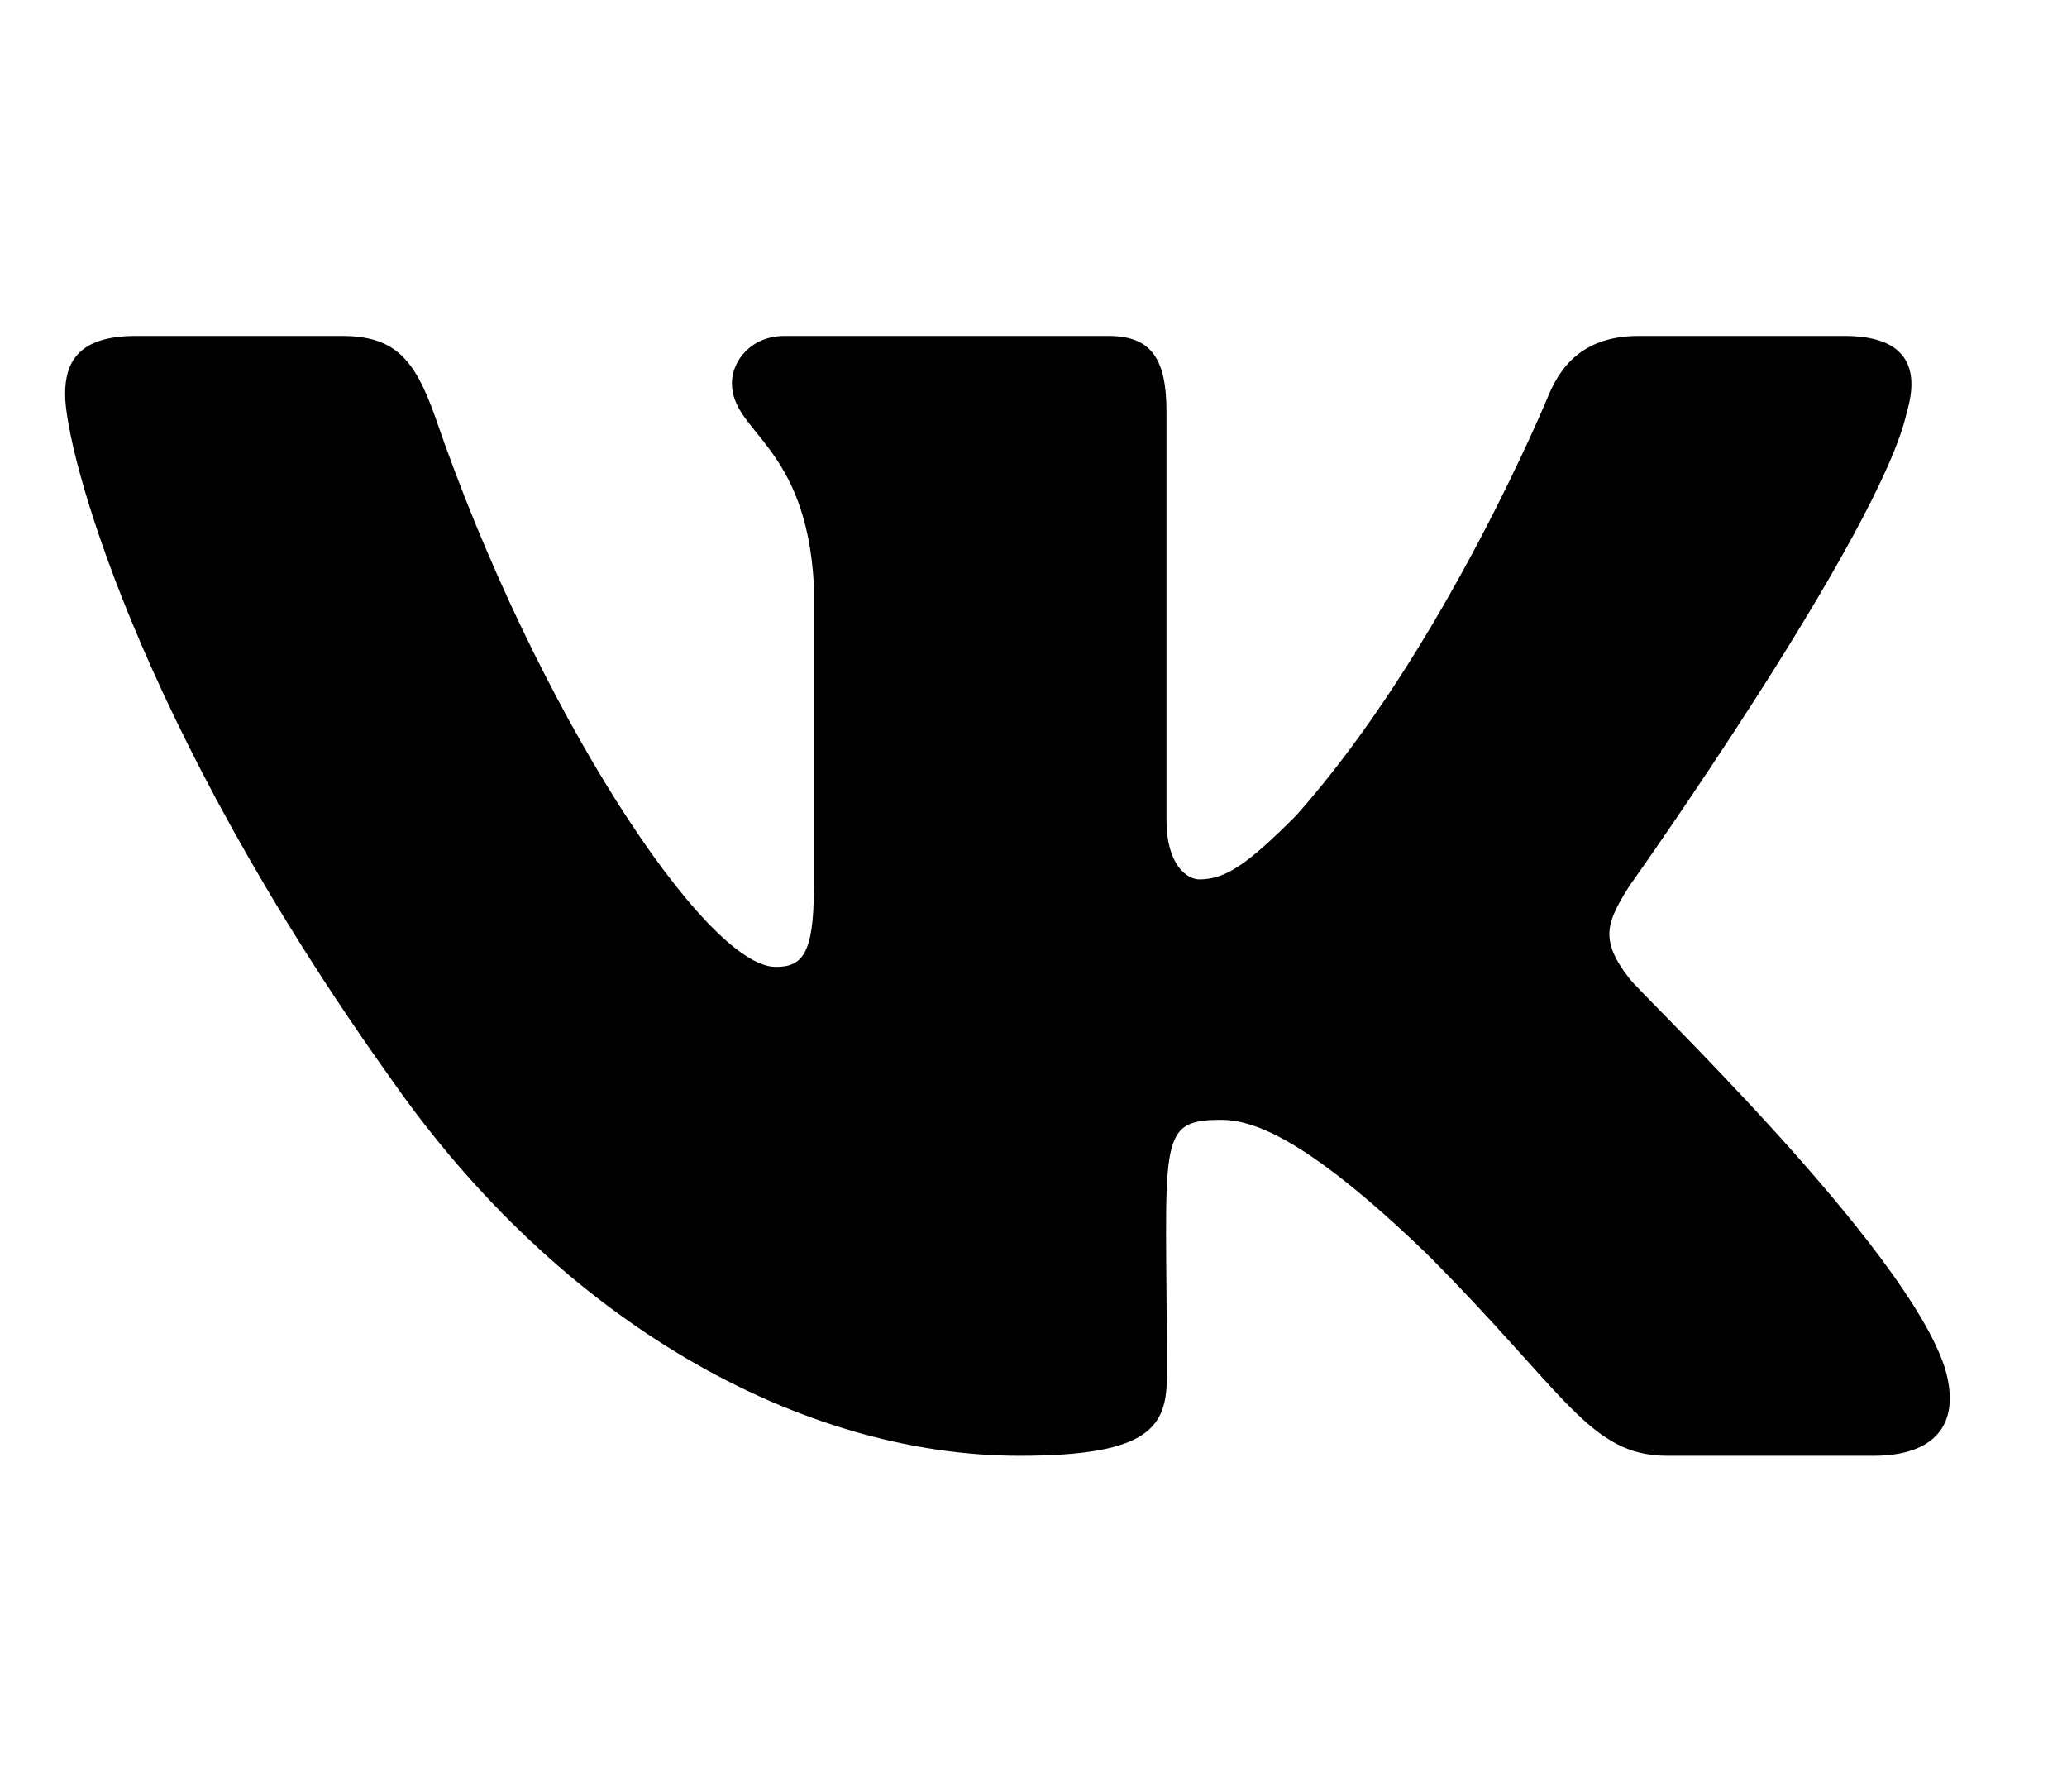
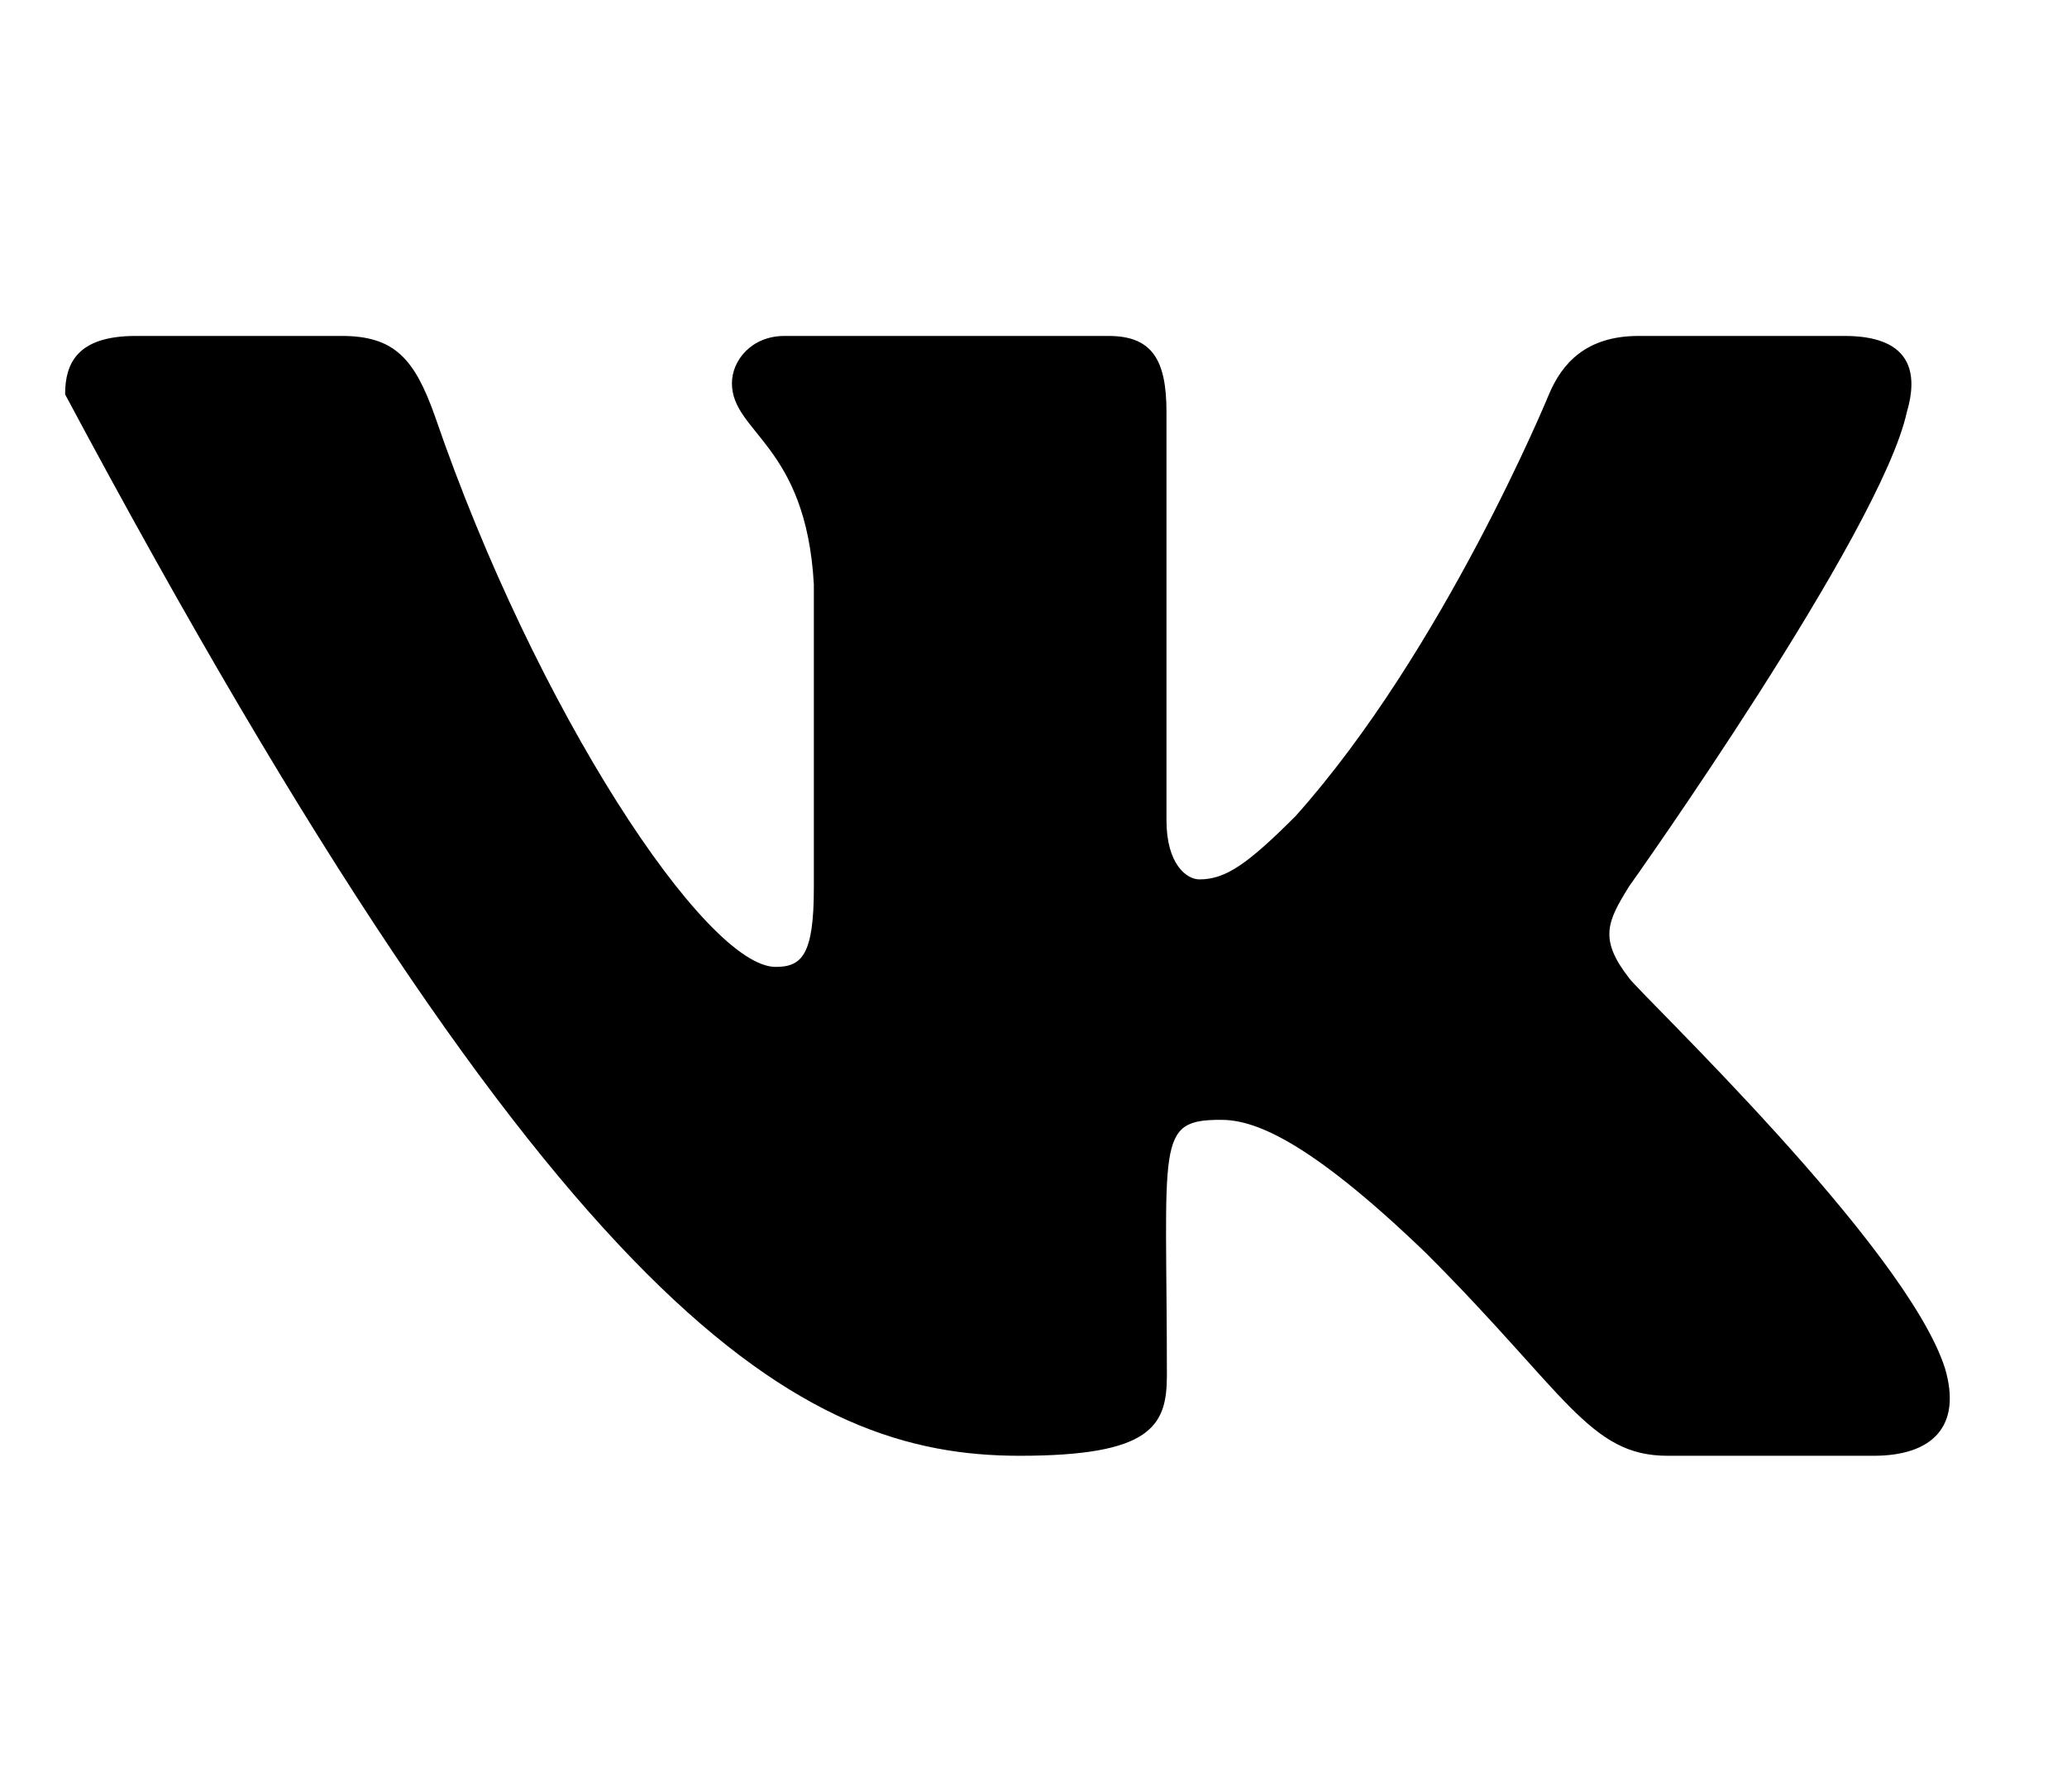
<svg xmlns="http://www.w3.org/2000/svg" width="30" height="26" viewBox="0 0 30 26" fill="none">
-   <path d="M27.676 5.977C27.864 5.342 27.676 4.875 26.772 4.875H23.781C23.019 4.875 22.669 5.276 22.481 5.723C22.481 5.723 20.957 9.435 18.804 11.842C18.109 12.538 17.789 12.761 17.408 12.761C17.22 12.761 16.93 12.538 16.93 11.903V5.977C16.93 5.215 16.717 4.875 16.088 4.875H11.385C10.908 4.875 10.623 5.23 10.623 5.561C10.623 6.282 11.7 6.449 11.812 8.48V12.888C11.812 13.853 11.639 14.031 11.258 14.031C10.243 14.031 7.775 10.303 6.312 6.038C6.018 5.21 5.728 4.875 4.961 4.875H1.97C1.117 4.875 0.945 5.276 0.945 5.723C0.945 6.515 1.96 10.451 5.672 15.651C8.145 19.2 11.629 21.125 14.798 21.125C16.702 21.125 16.936 20.698 16.936 19.962C16.936 16.57 16.763 16.25 17.718 16.25C18.159 16.25 18.921 16.473 20.698 18.185C22.73 20.216 23.065 21.125 24.202 21.125H27.193C28.047 21.125 28.478 20.698 28.229 19.855C27.661 18.083 23.817 14.437 23.644 14.193C23.202 13.625 23.329 13.371 23.644 12.863C23.649 12.858 27.3 7.719 27.676 5.977Z" fill="black" />
+   <path d="M27.676 5.977C27.864 5.342 27.676 4.875 26.772 4.875H23.781C23.019 4.875 22.669 5.276 22.481 5.723C22.481 5.723 20.957 9.435 18.804 11.842C18.109 12.538 17.789 12.761 17.408 12.761C17.22 12.761 16.93 12.538 16.93 11.903V5.977C16.93 5.215 16.717 4.875 16.088 4.875H11.385C10.908 4.875 10.623 5.23 10.623 5.561C10.623 6.282 11.7 6.449 11.812 8.48V12.888C11.812 13.853 11.639 14.031 11.258 14.031C10.243 14.031 7.775 10.303 6.312 6.038C6.018 5.21 5.728 4.875 4.961 4.875H1.97C1.117 4.875 0.945 5.276 0.945 5.723C8.145 19.2 11.629 21.125 14.798 21.125C16.702 21.125 16.936 20.698 16.936 19.962C16.936 16.57 16.763 16.25 17.718 16.25C18.159 16.25 18.921 16.473 20.698 18.185C22.73 20.216 23.065 21.125 24.202 21.125H27.193C28.047 21.125 28.478 20.698 28.229 19.855C27.661 18.083 23.817 14.437 23.644 14.193C23.202 13.625 23.329 13.371 23.644 12.863C23.649 12.858 27.3 7.719 27.676 5.977Z" fill="black" />
</svg>